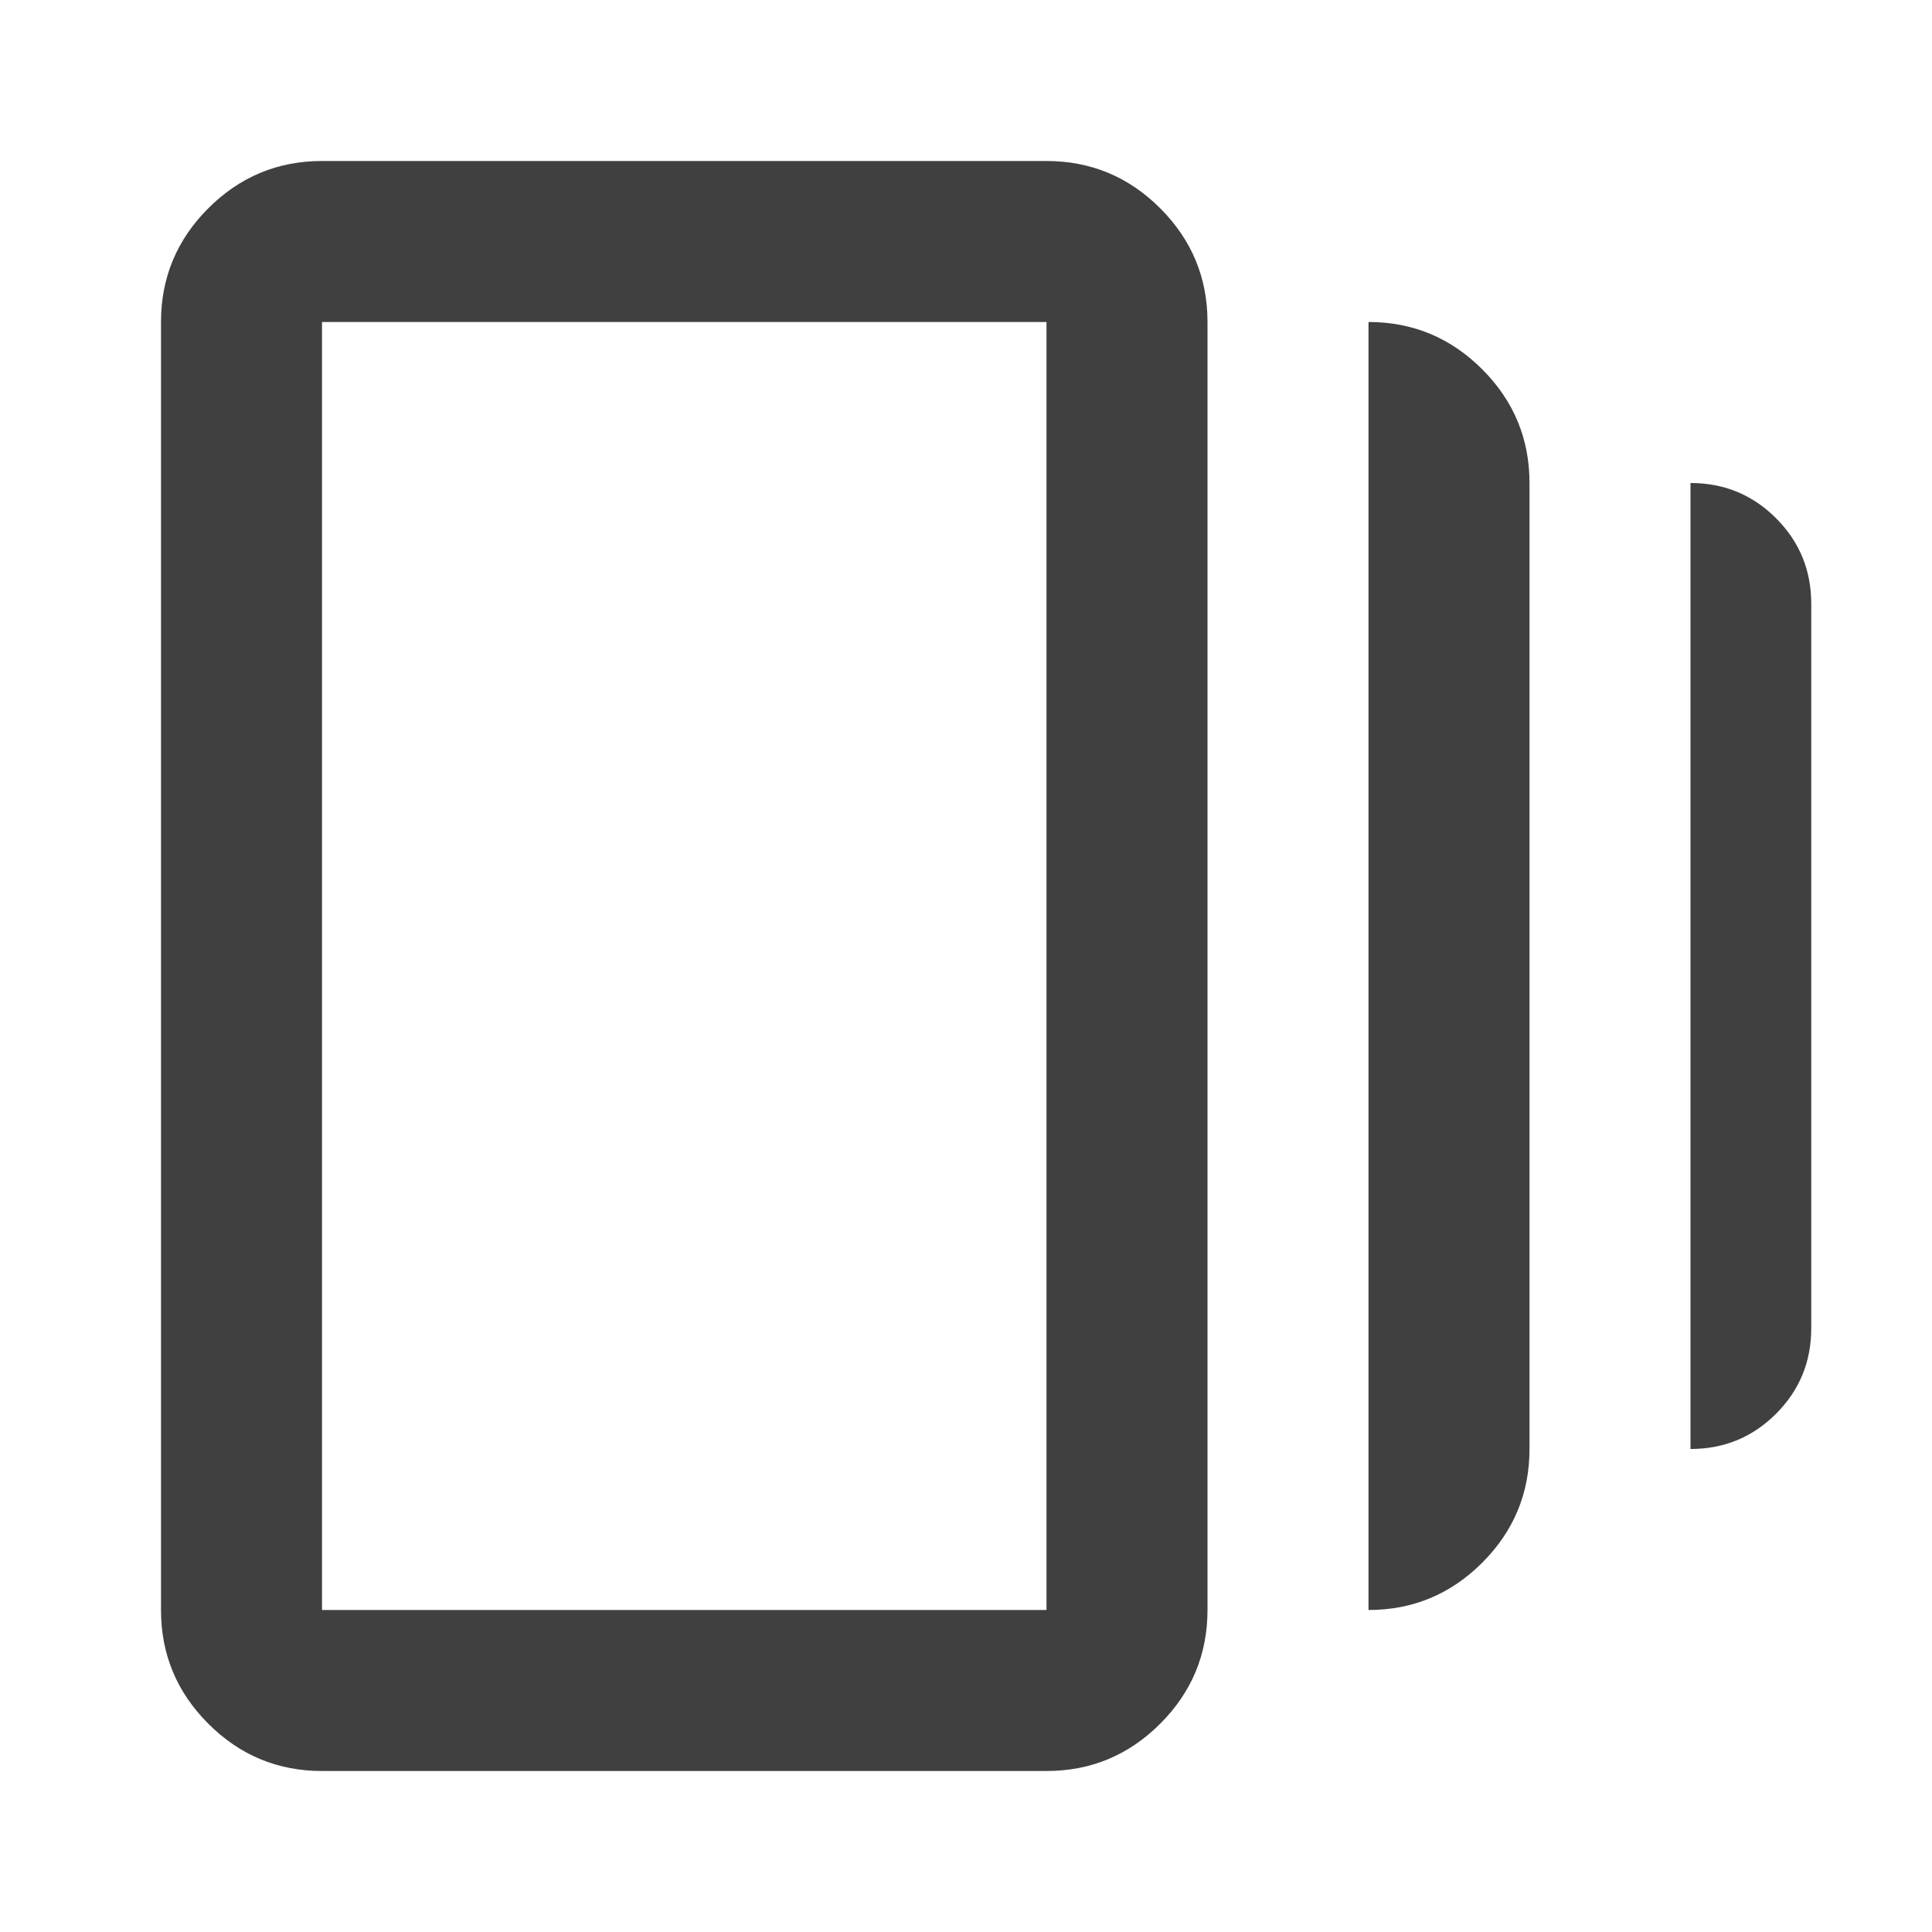
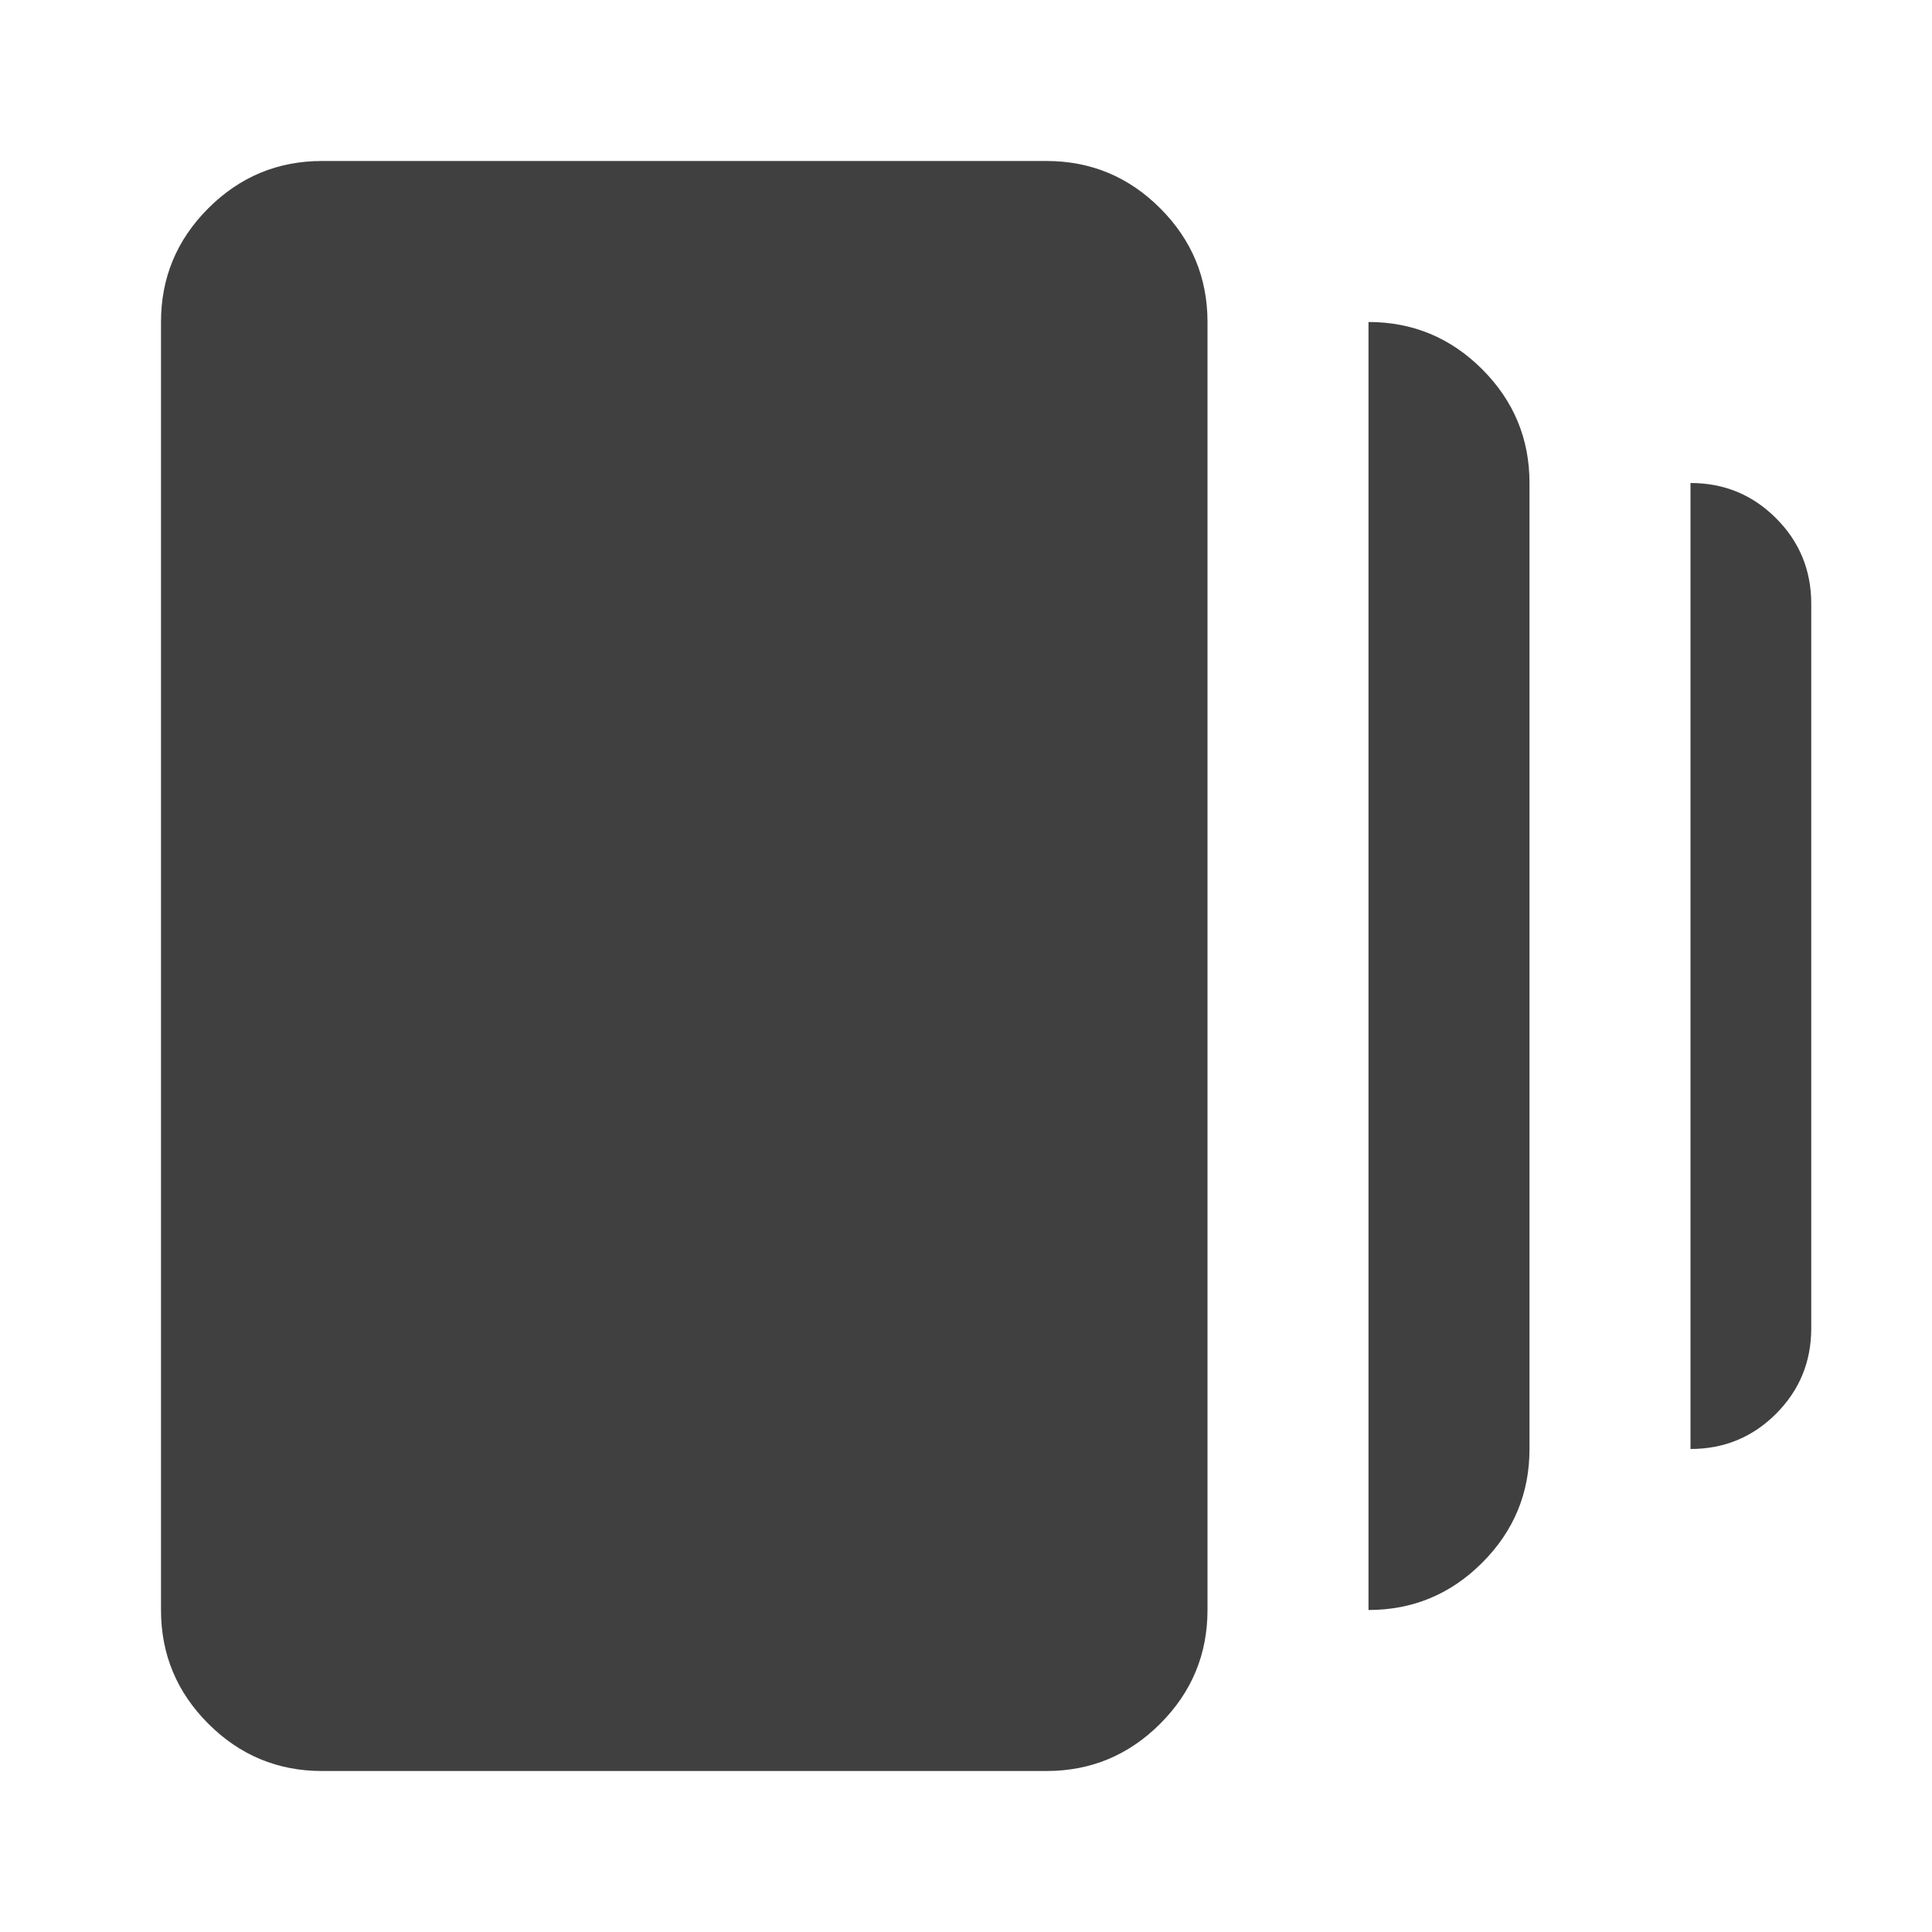
<svg xmlns="http://www.w3.org/2000/svg" height="24px" viewBox="0 -960 960 960" width="24px" fill="#404040">
-   <path d="M680-160v-640q33 0 56.5 23.5T760-720v480q0 33-23.5 56.5T680-160ZM160-80q-33 0-56.5-23.5T80-160v-640q0-33 23.5-56.5T160-880h360q33 0 56.5 23.5T600-800v640q0 33-23.5 56.5T520-80H160Zm680-160v-480q25 0 42.5 17.5T900-660v360q0 25-17.5 42.5T840-240Zm-680 80h360v-640H160v640Zm0-640v640-640Z" />
+   <path d="M680-160v-640q33 0 56.5 23.5T760-720v480q0 33-23.5 56.5T680-160ZM160-80q-33 0-56.5-23.5T80-160v-640q0-33 23.5-56.5T160-880h360q33 0 56.5 23.5T600-800v640q0 33-23.5 56.5T520-80H160Zm680-160v-480q25 0 42.5 17.5T900-660v360q0 25-17.5 42.5T840-240Zm-680 80v-640H160v640Zm0-640v640-640Z" />
</svg>